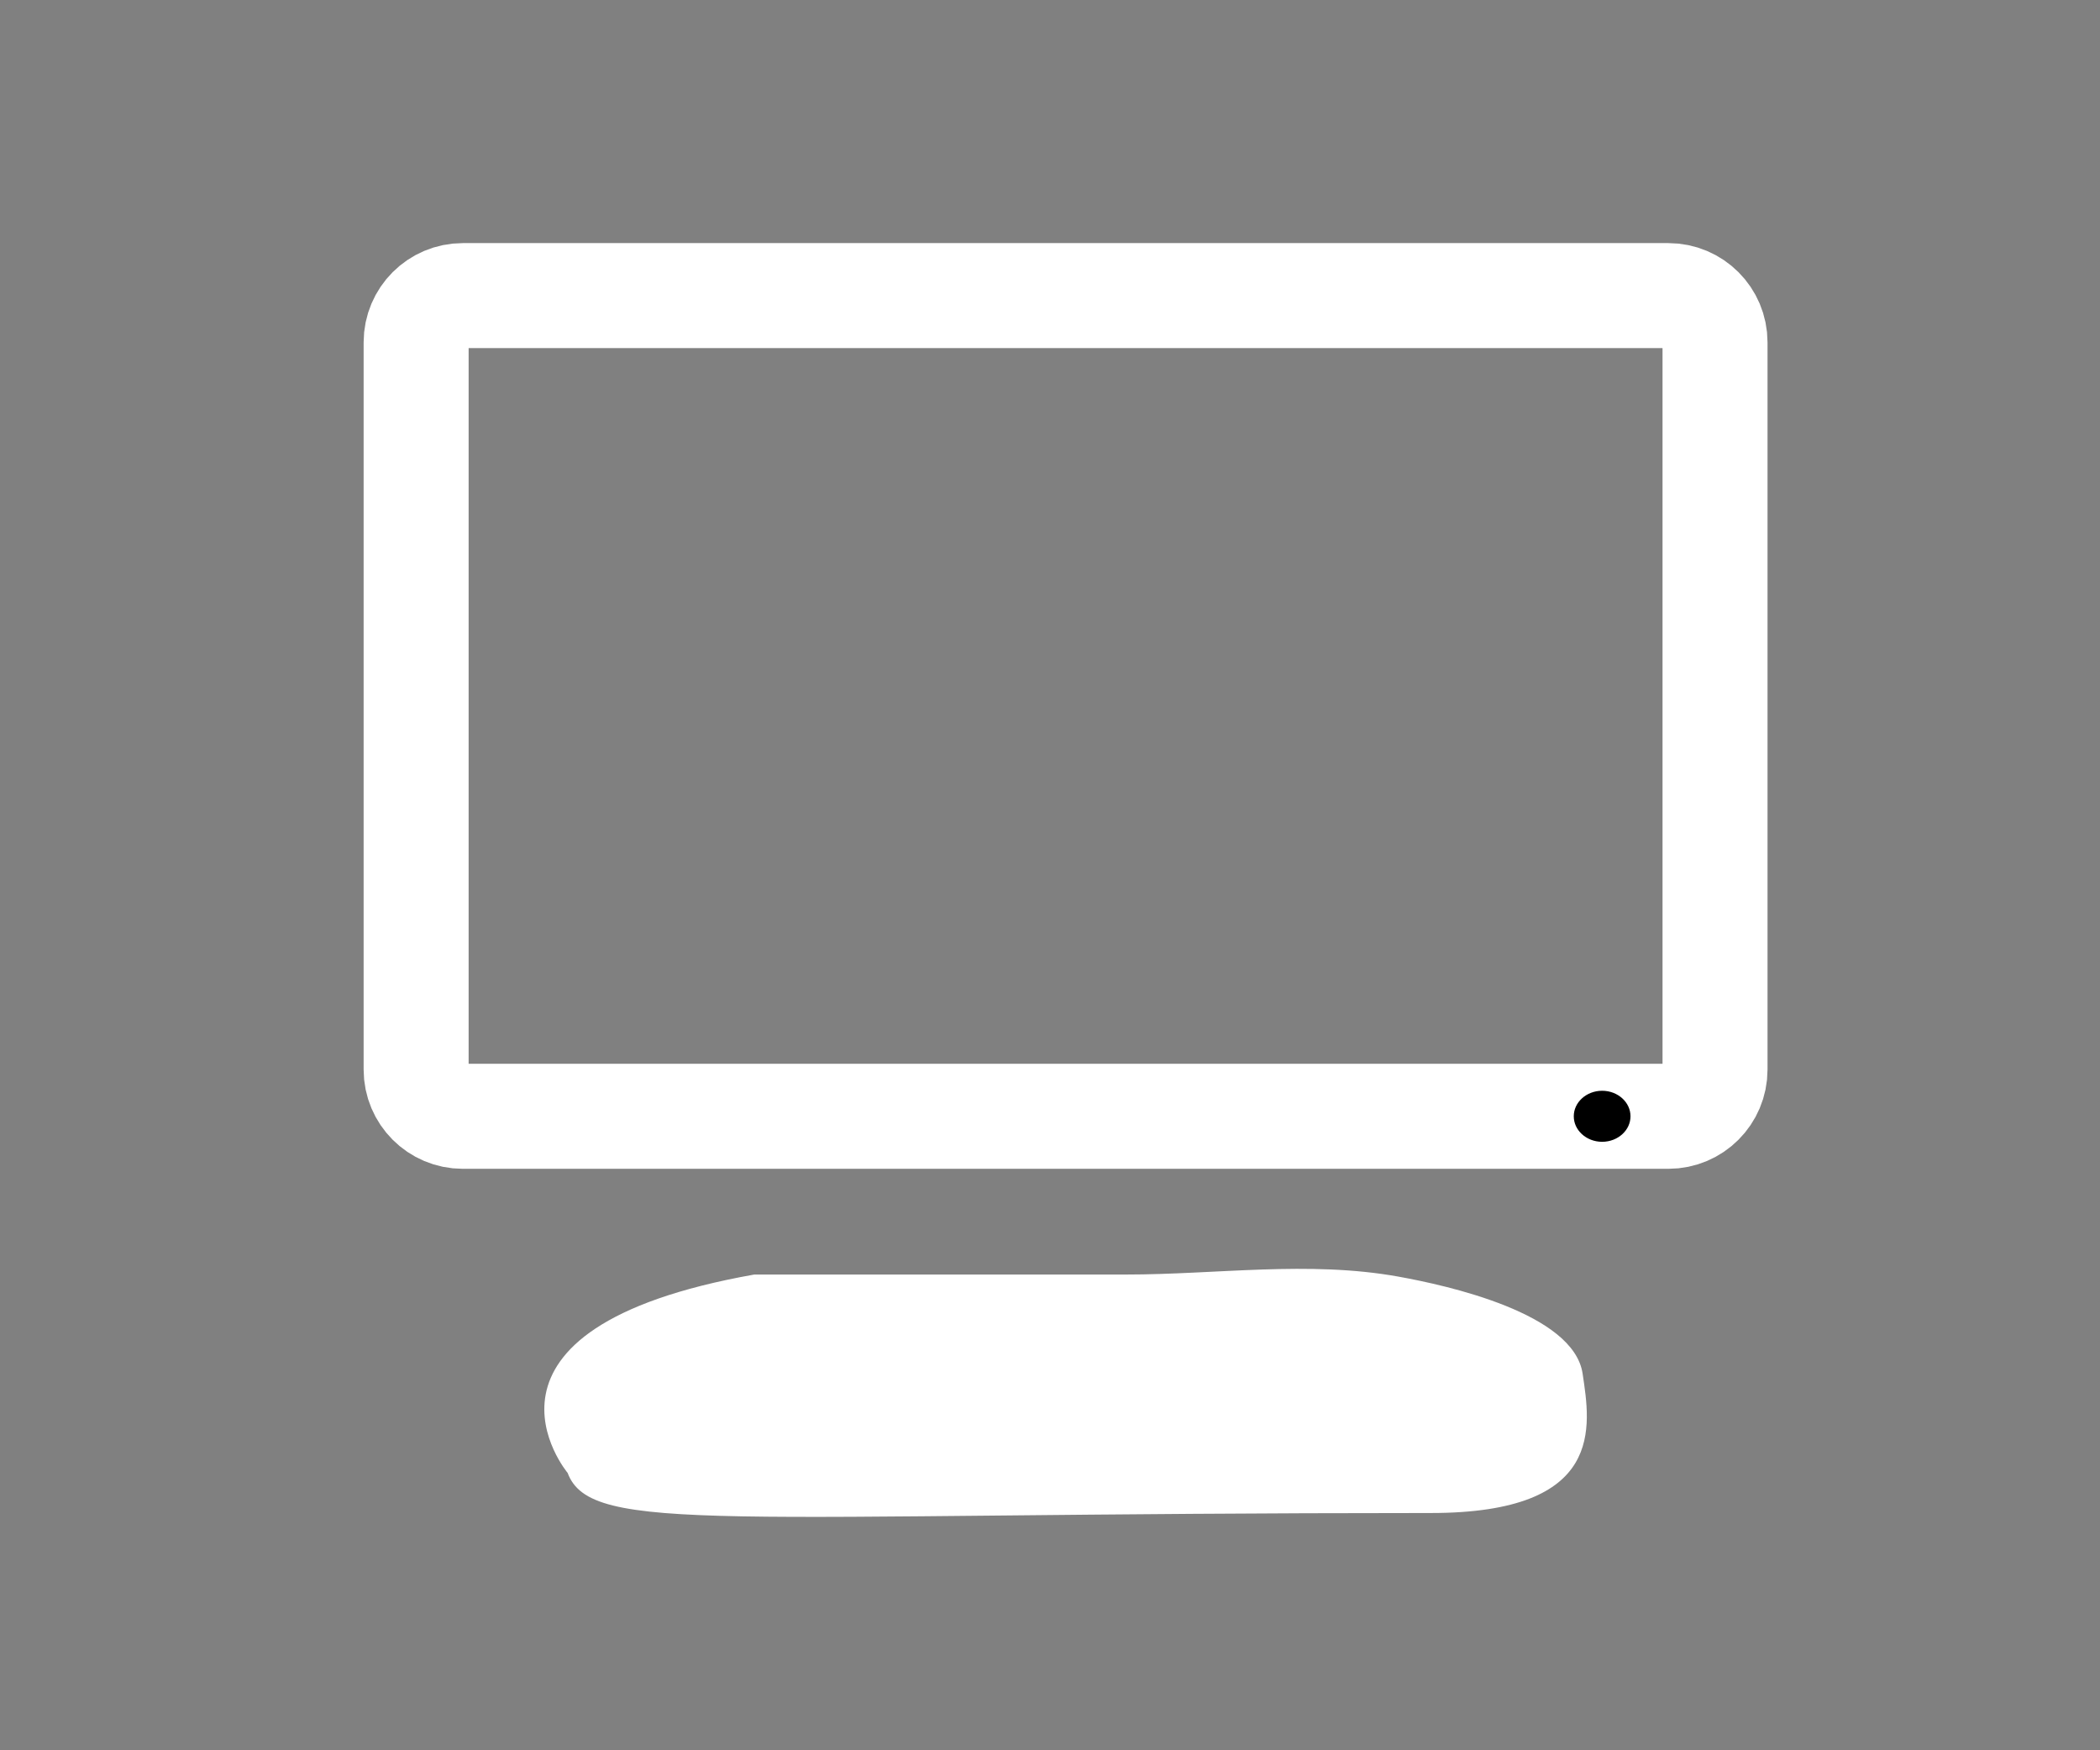
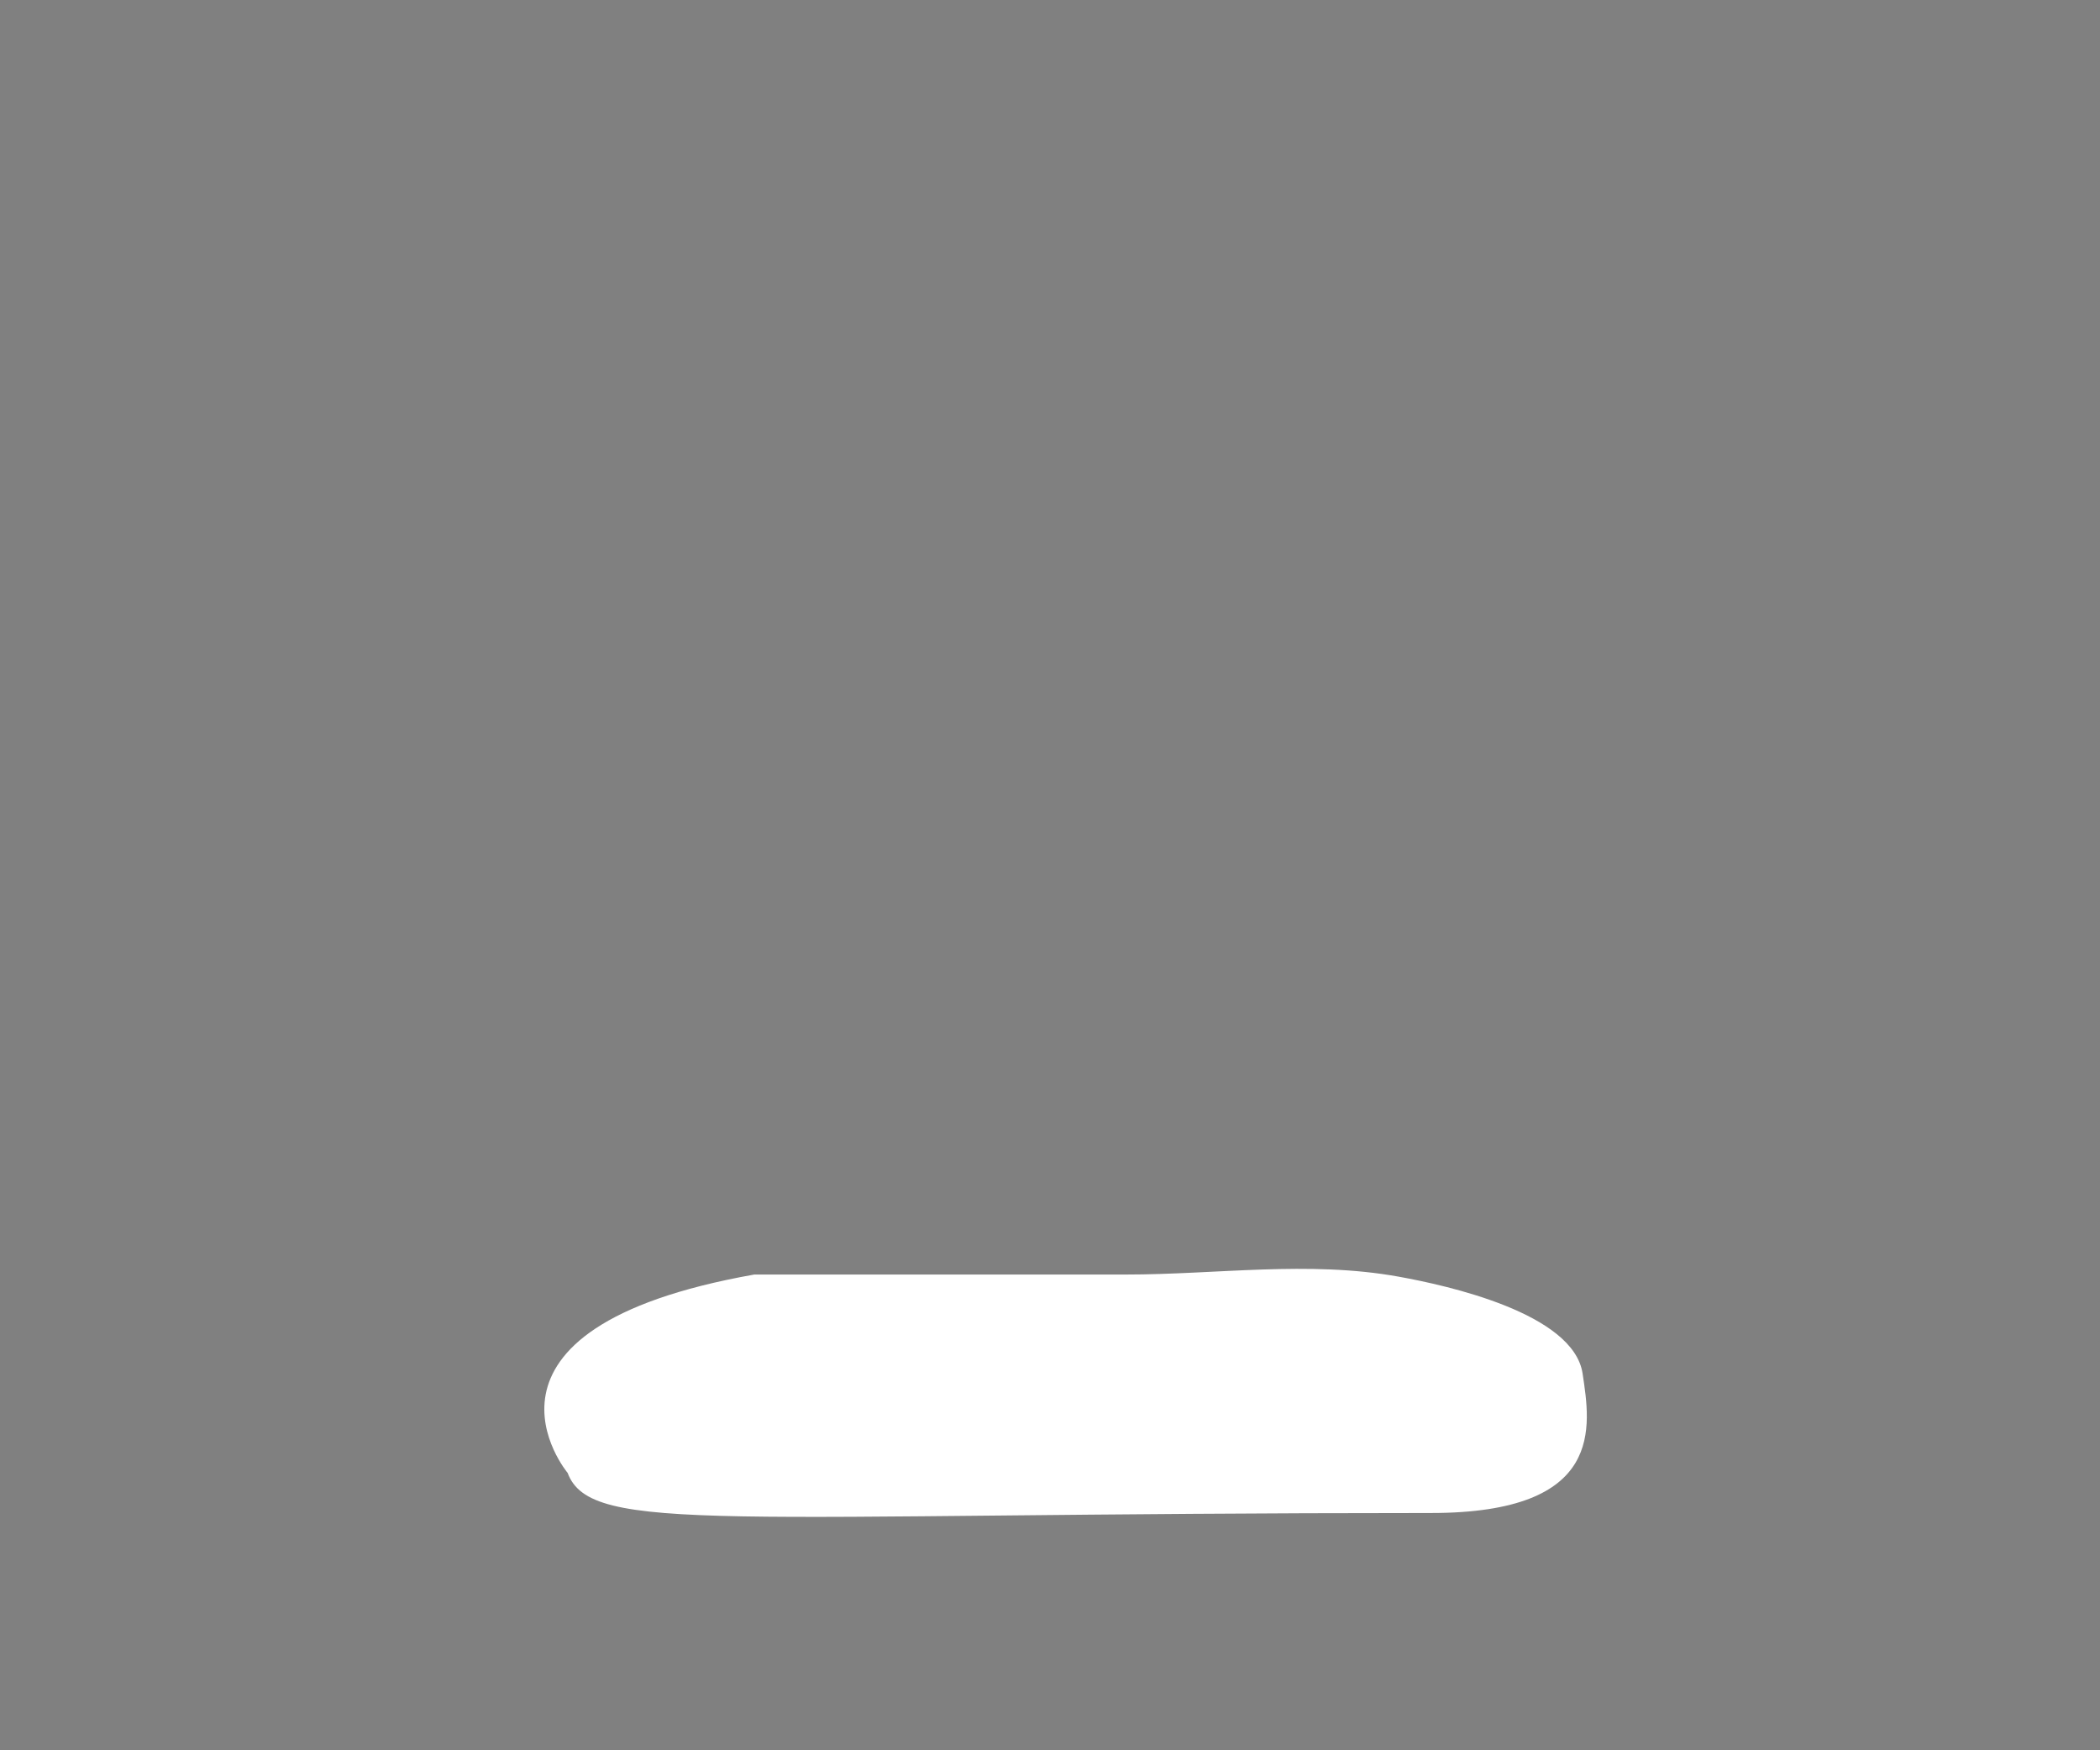
<svg xmlns="http://www.w3.org/2000/svg" version="1.1" id="Layer_1" x="0px" y="0px" width="90px" height="75px" viewBox="0 0 90 75" enable-background="new 0 0 90 75" xml:space="preserve">
  <rect x="0" y="0" width="90" height="75" fill="#808080" stroke="none" />
-   <path fill="none" stroke="#FFFFFF" stroke-width="4.5" stroke-miterlimit="10" d="M73.501,45.834c0,1.104-0.896,2-2,2H19.834  c-1.104,0-2-0.896-2-2V14.667c0-1.104,0.896-2,2-2h51.667c1.104,0,2,0.896,2,2V45.834z" />
-   <ellipse stroke="#FFFFFF" stroke-width="0.813" stroke-miterlimit="10" cx="68.663" cy="47.833" rx="1.622" ry="1.5" />
  <path fill="#FFFFFF" d="M24.327,63.114c0,0-5.167-6.167,8-8.5c5.311,0,10.621-0.001,15.933,0c3.877,0,7.819-0.604,11.67,0.089  c2.082,0.375,7.514,1.564,7.897,4.161c0.334,2.25,1,5.969-6.5,5.969C30.994,64.833,25.324,65.789,24.327,63.114z" />
</svg>